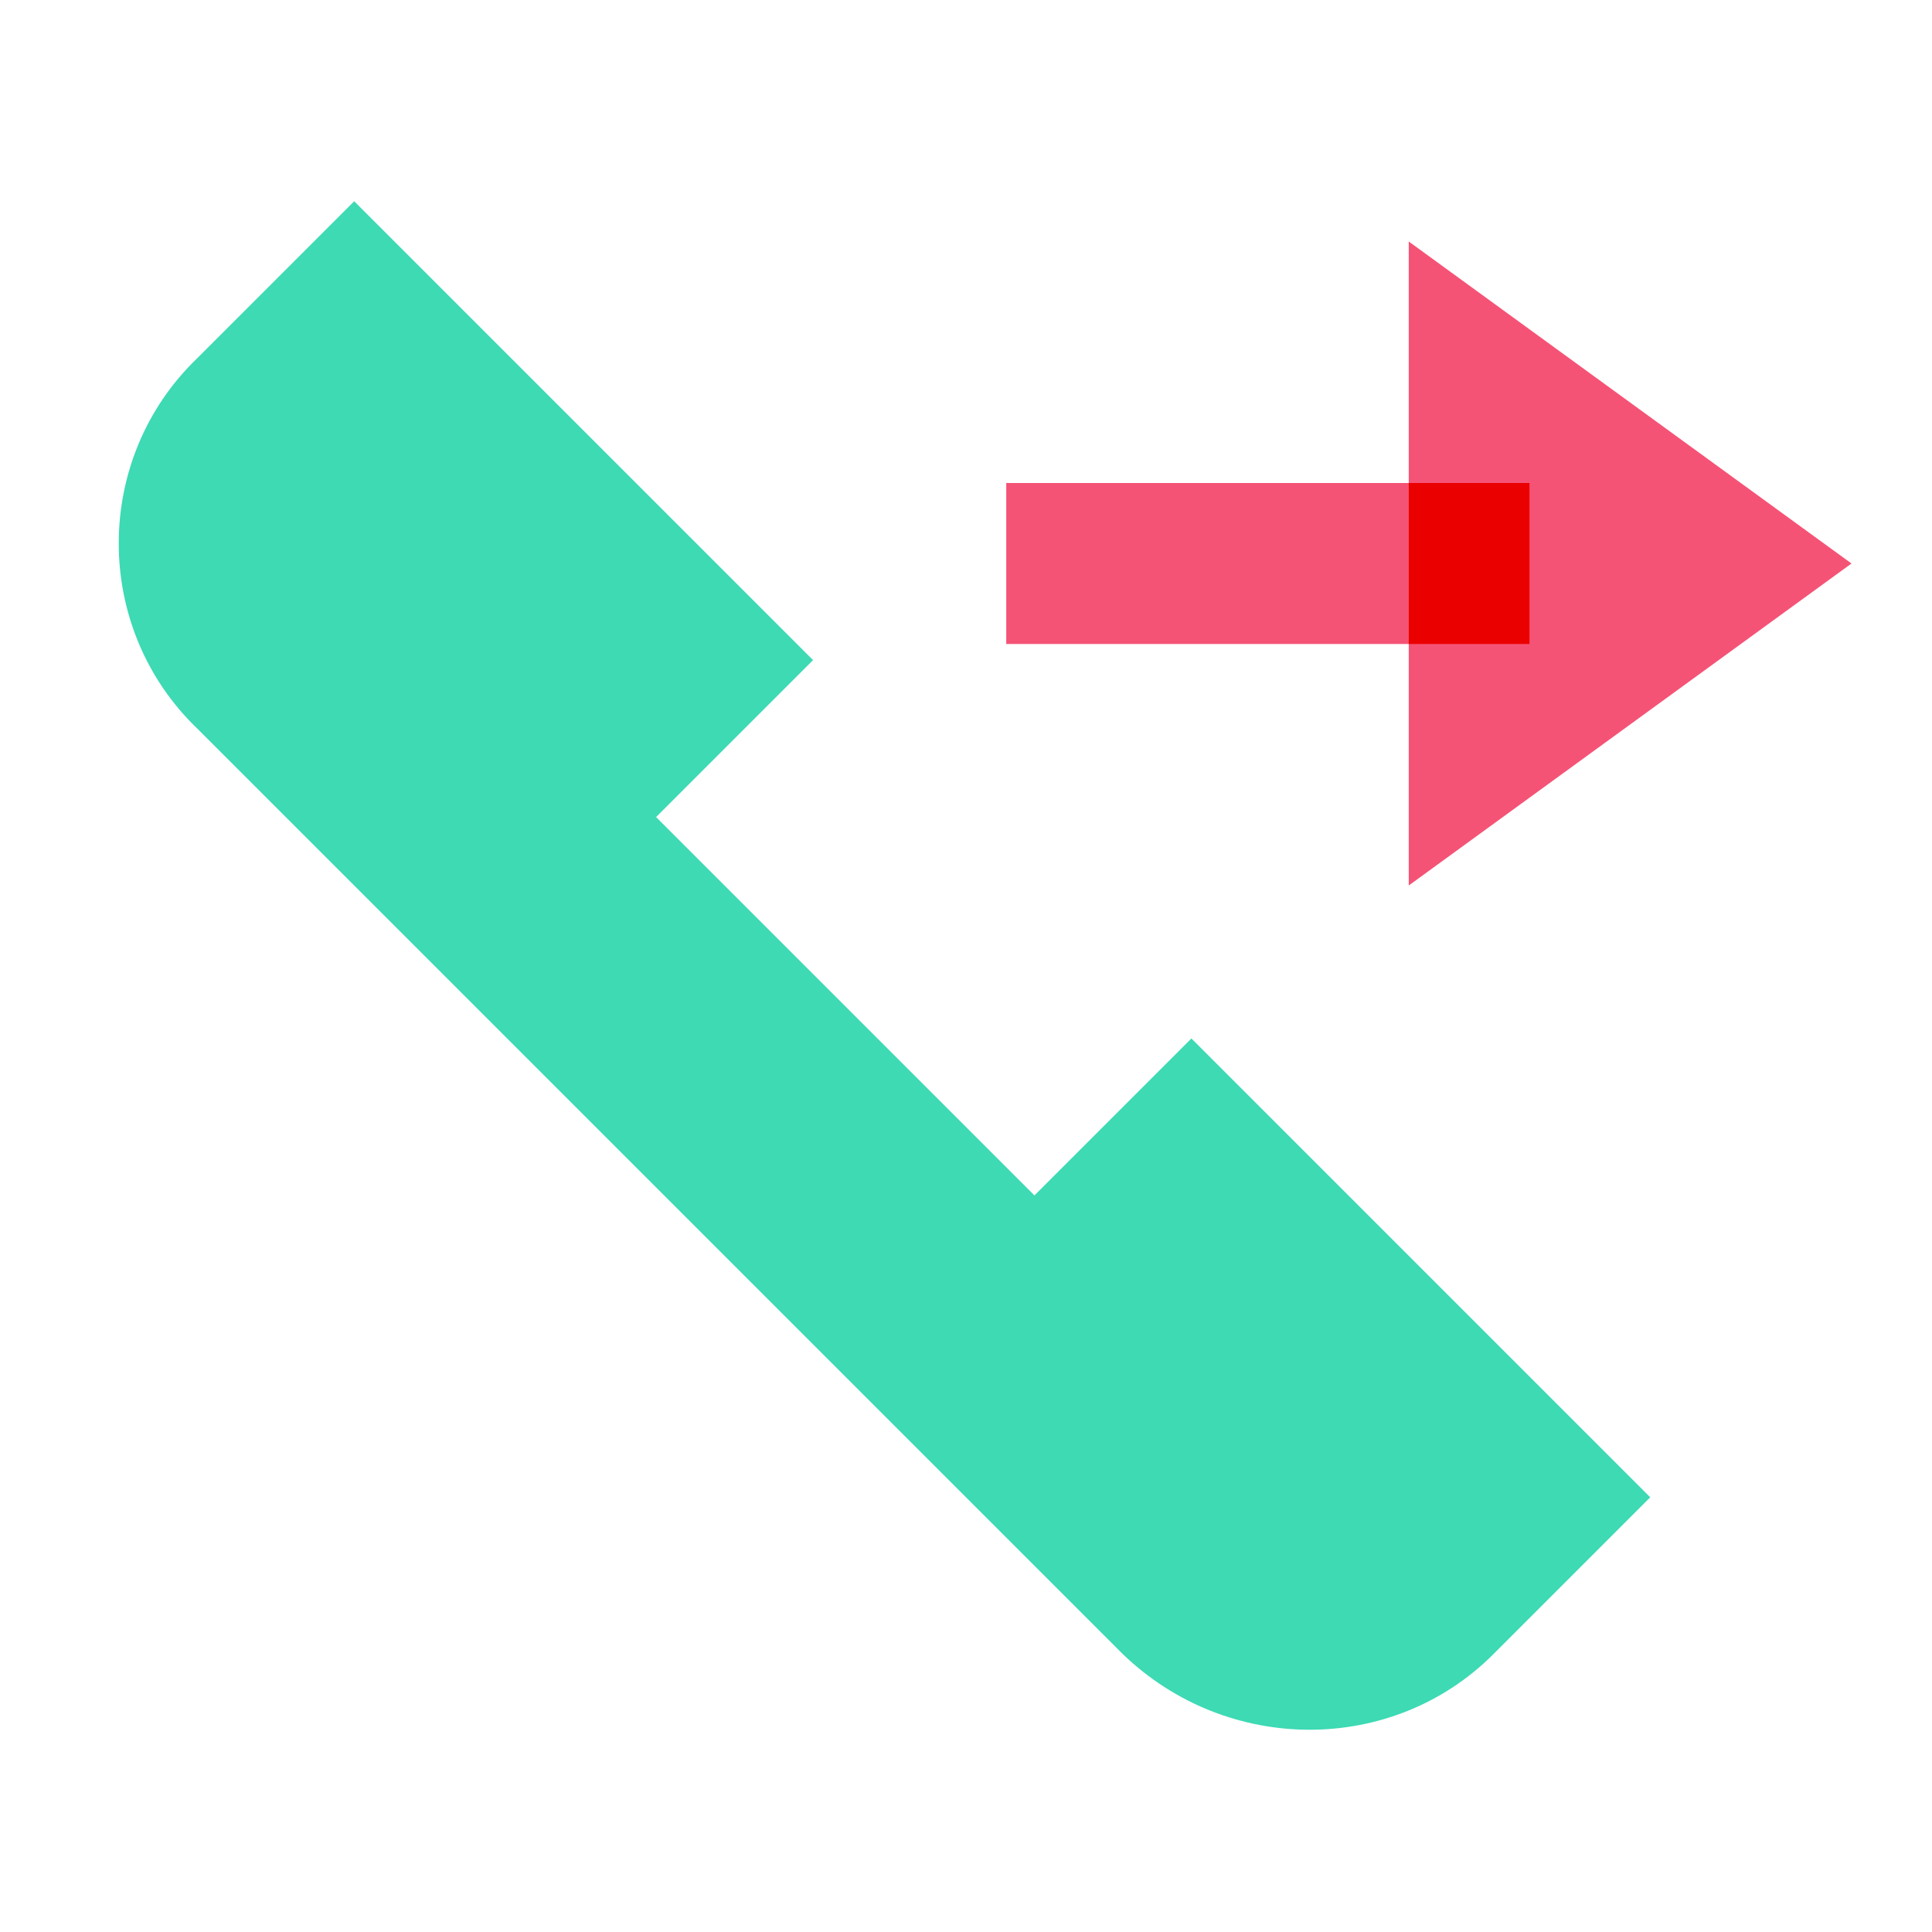
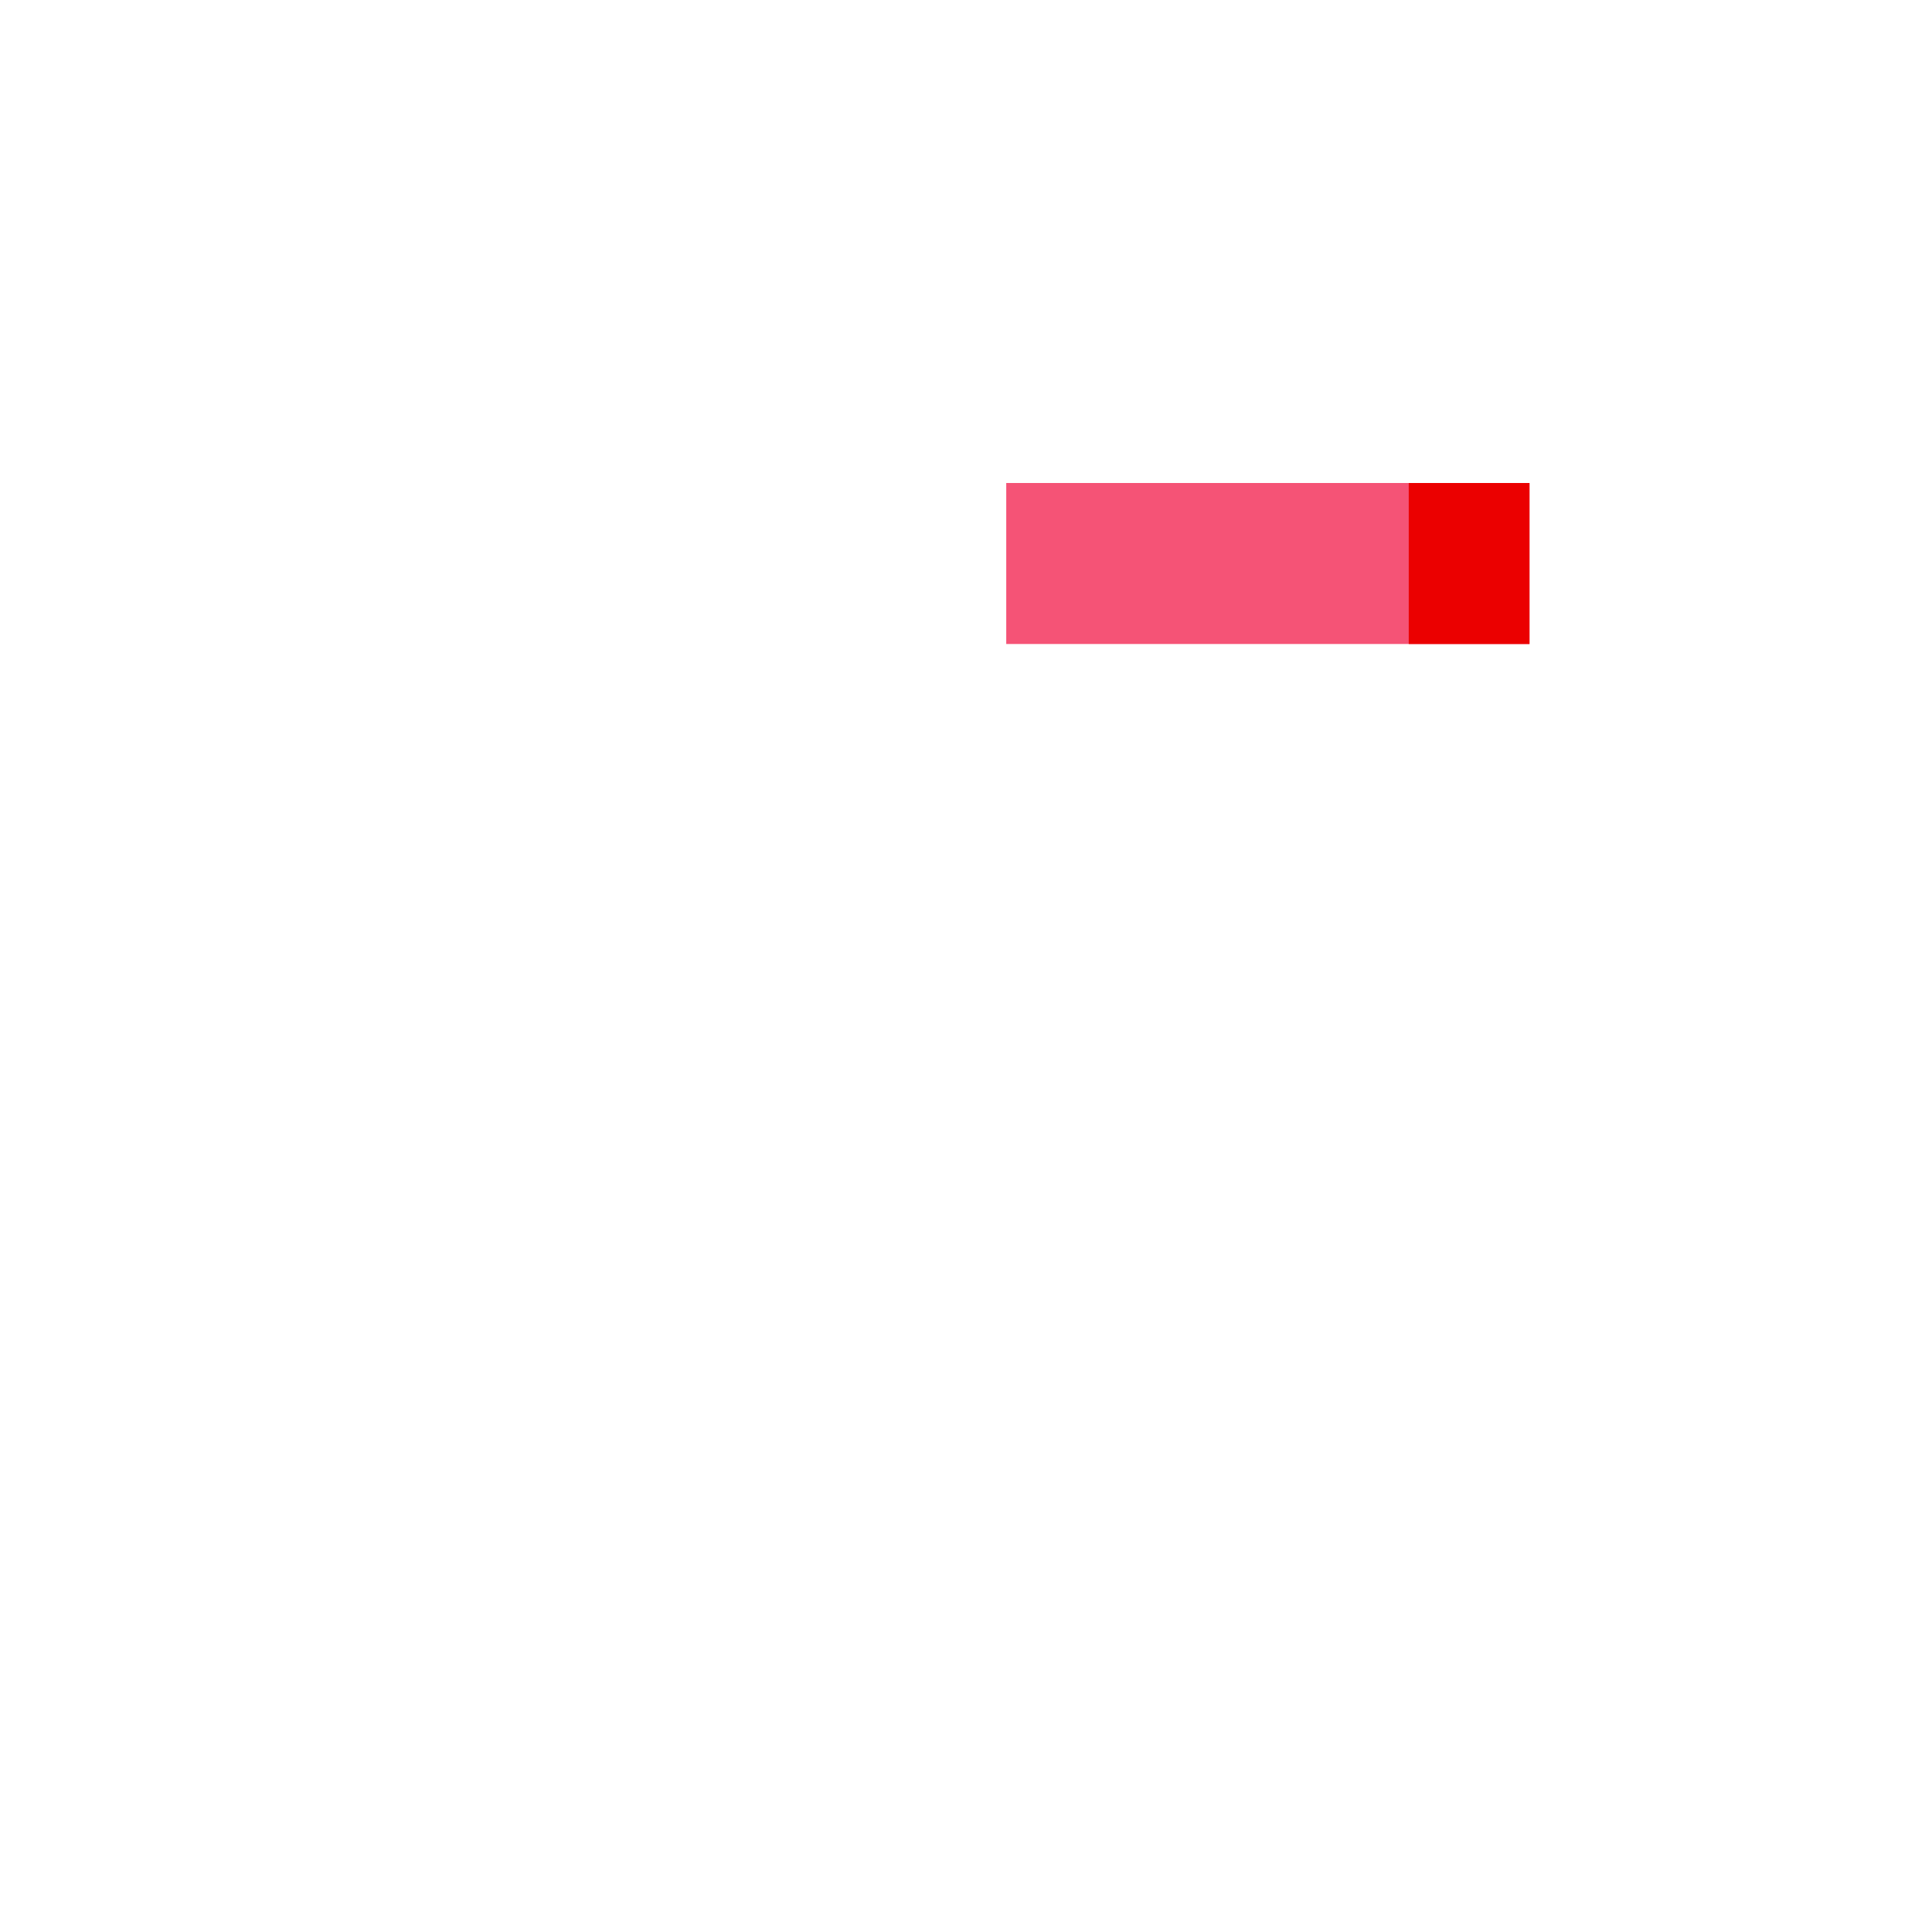
<svg xmlns="http://www.w3.org/2000/svg" viewBox="0 0 48 48" width="480" height="480">
-   <path fill="#3ddab4" d="M41,37.2L29.6,25.8l-3.9,3.9l-9.4-9.4l3.9-3.9L8.8,5L4.9,8.9l0,0l0,0c-2.6,2.5-2.6,6.7,0,9.2l23,23 c2.6,2.5,6.7,2.5,9.2,0l0,0l0,0L41,37.2z" />
-   <polygon fill="#f55376" points="46,14 35,6 35,22" />
  <polygon fill="#f55376" points="25,16 25,12 38,12 38,16" />
  <rect width="3" height="4" x="35" y="12" fill="#eb0000" />
</svg>